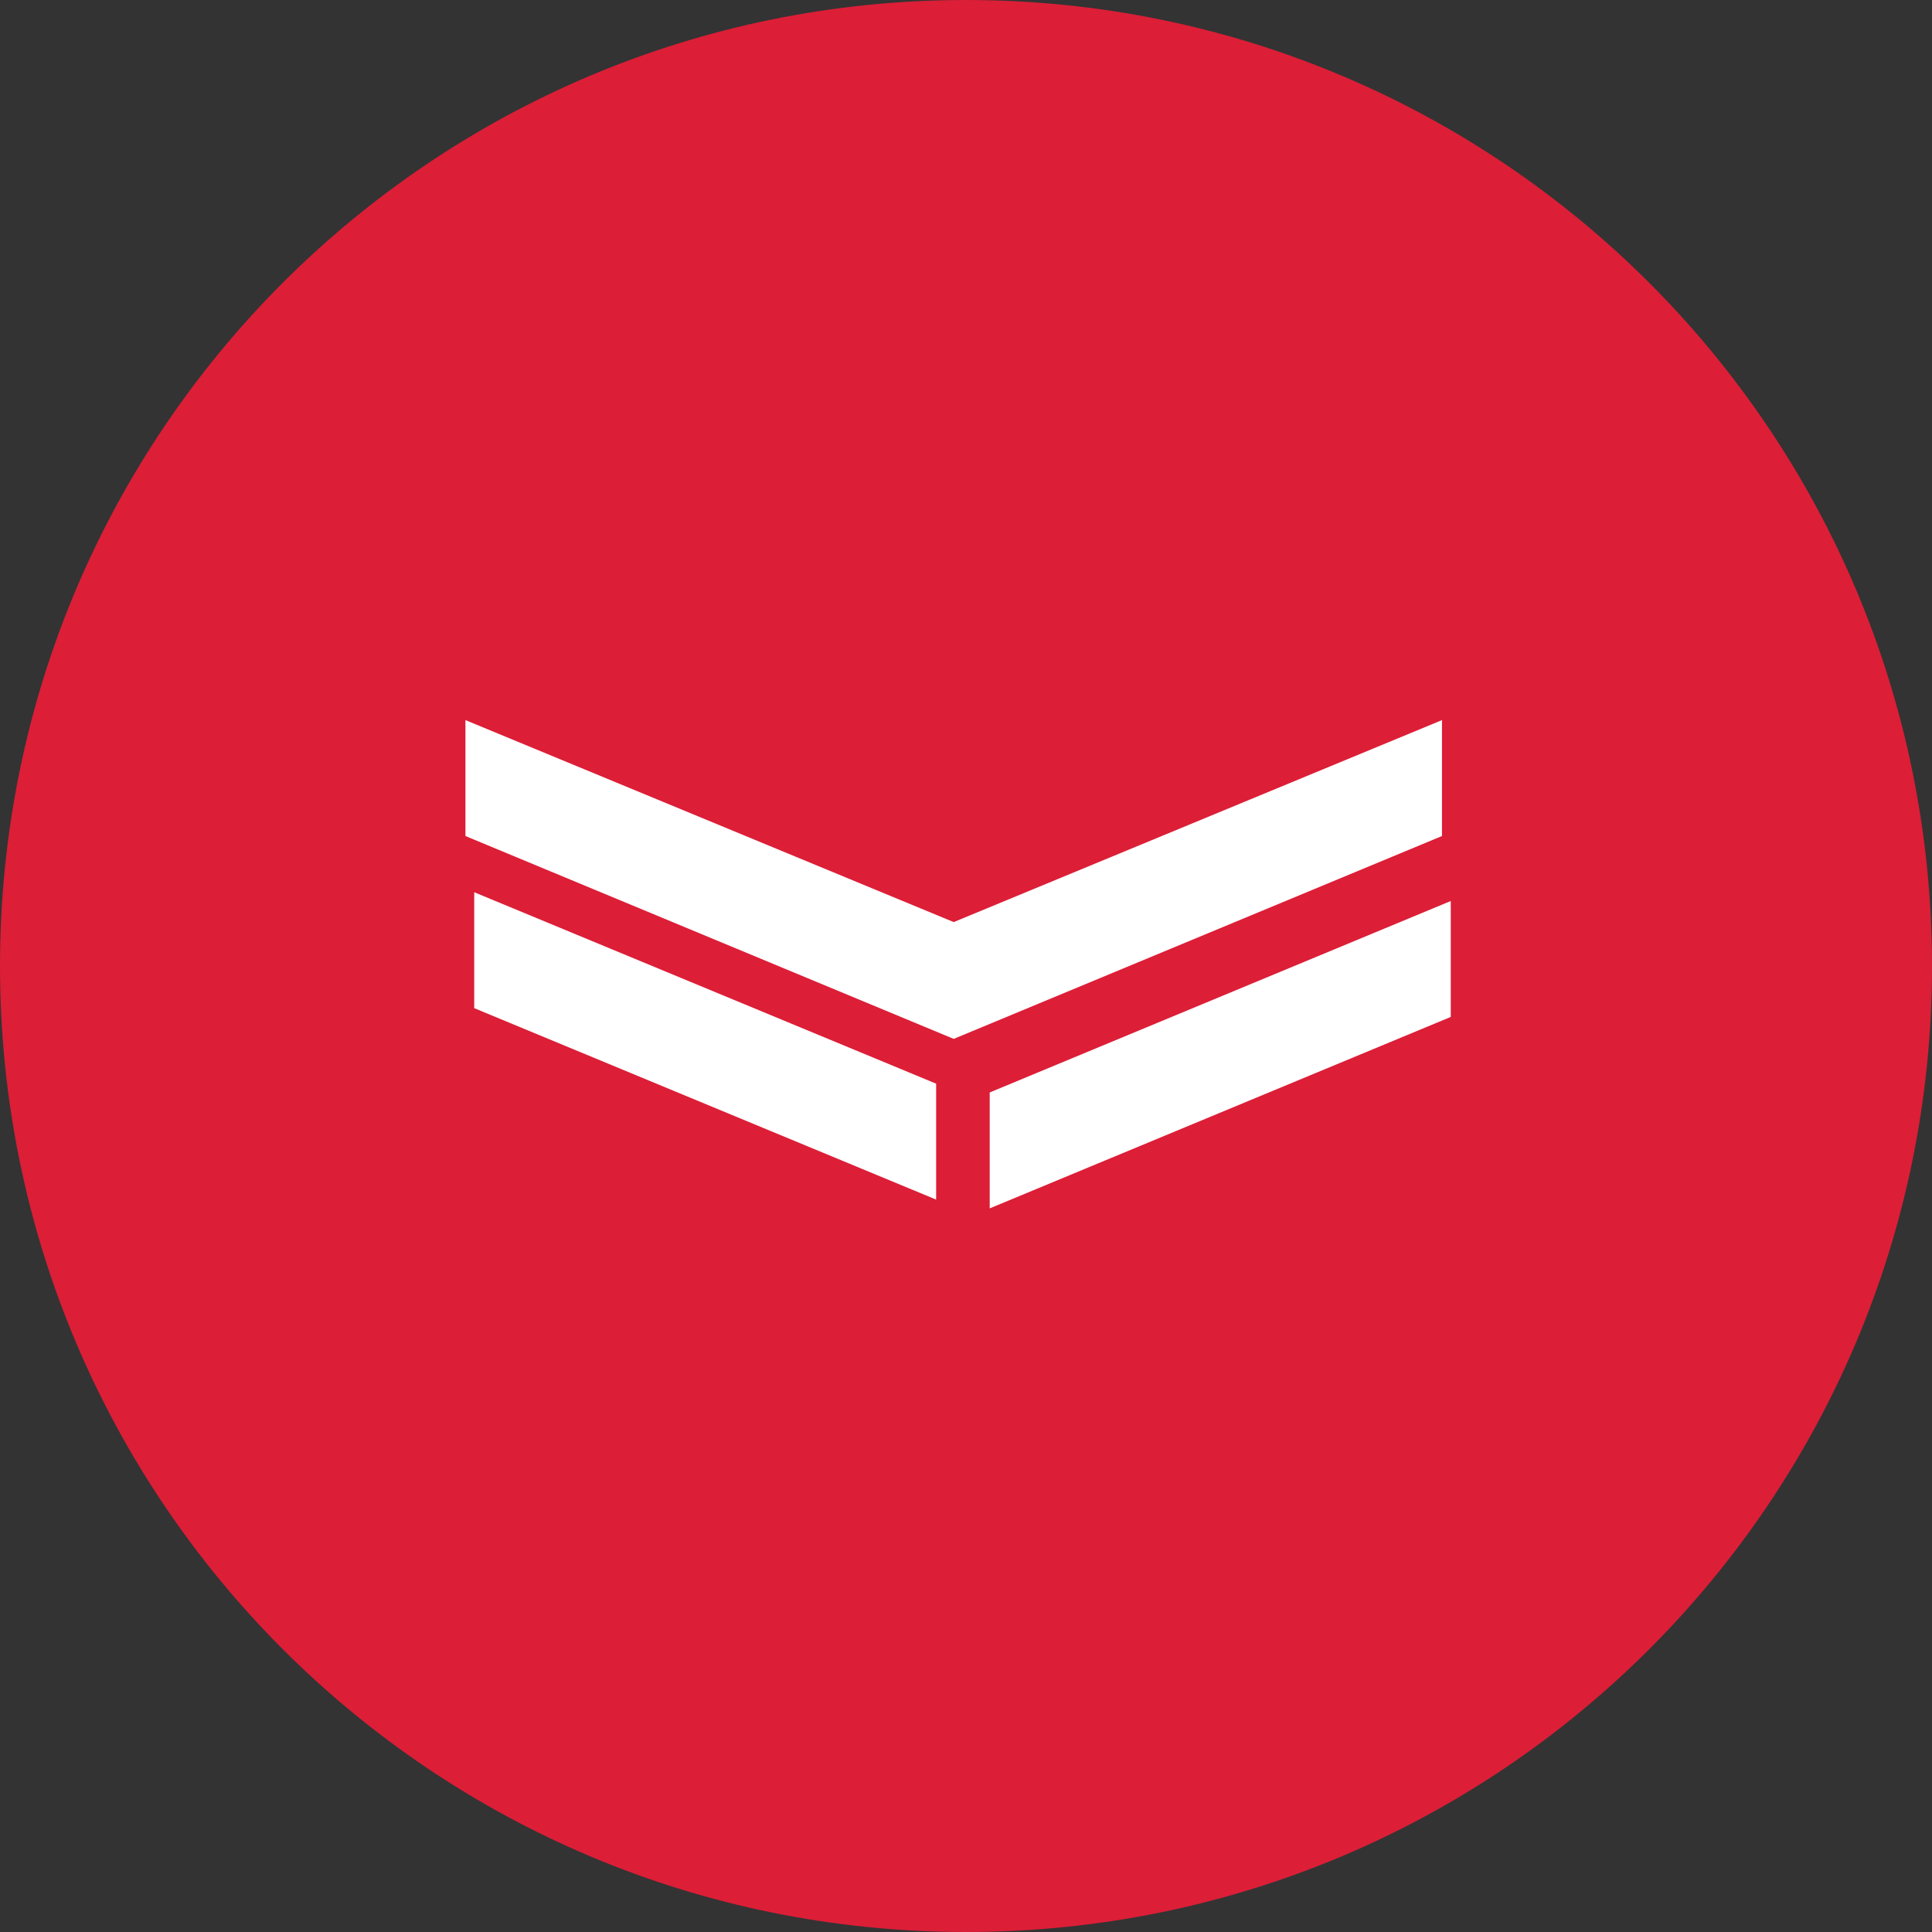
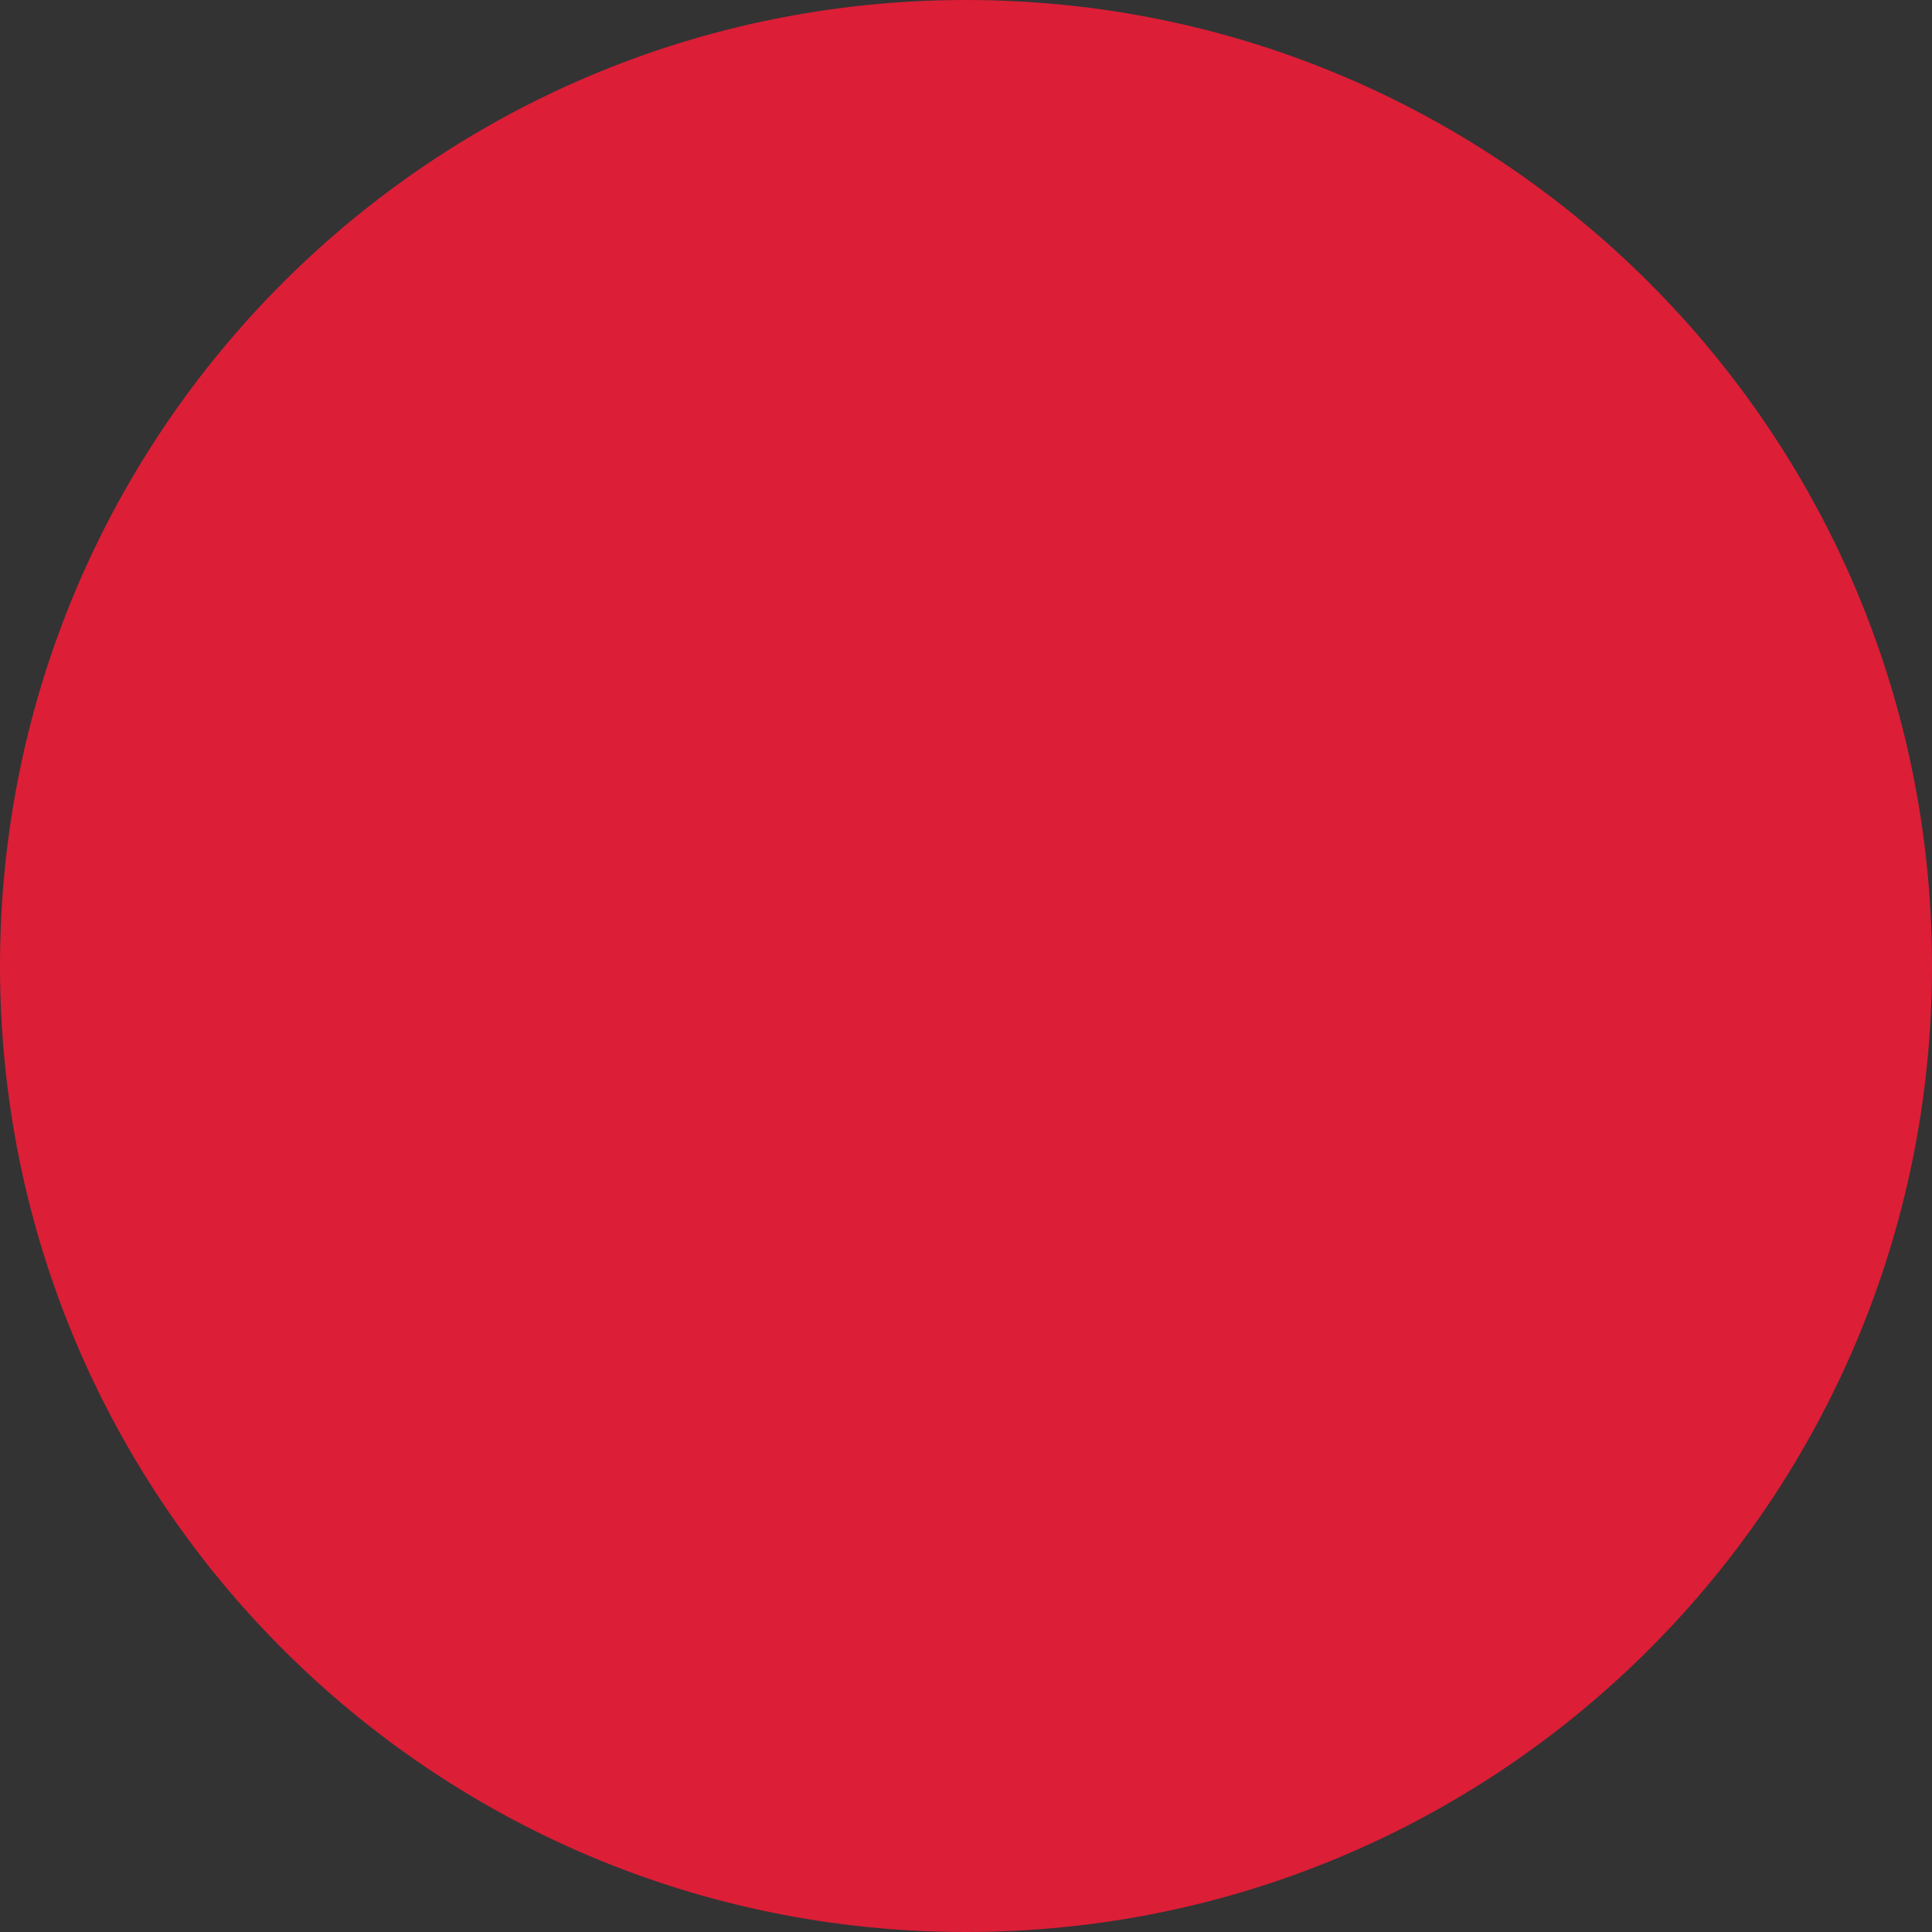
<svg xmlns="http://www.w3.org/2000/svg" viewBox="0 0 220 220" width="220" height="220">
  <rect x="0" y="0" width="220" height="220" fill="#333333" stroke="none" />
  <title>Caminho 9</title>
  <style>		.s0 { fill: #dc1e37 } 		.s1 { fill: #ffffff } 	</style>
  <path id="Elipse 1" class="s0" d="m110 220c-60.8 0-110-49.2-110-110 0-60.8 49.2-110 110-110 60.8 0 110 49.2 110 110 0 60.8-49.2 110-110 110z" />
-   <path id="Caminho 7" class="s1" d="m165.2 102.6v13.2l-52.5 21.8v-13.2z" />
-   <path id="Caminho 8" class="s1" d="m164.2 95.2l-55.6 23.1-55.6-23.1v-13.2l55.6 23 55.6-23z" />
-   <path id="Caminho 9" class="s1" d="m54 101.6l52.6 21.8v13.2l-52.6-21.8z" />
</svg>